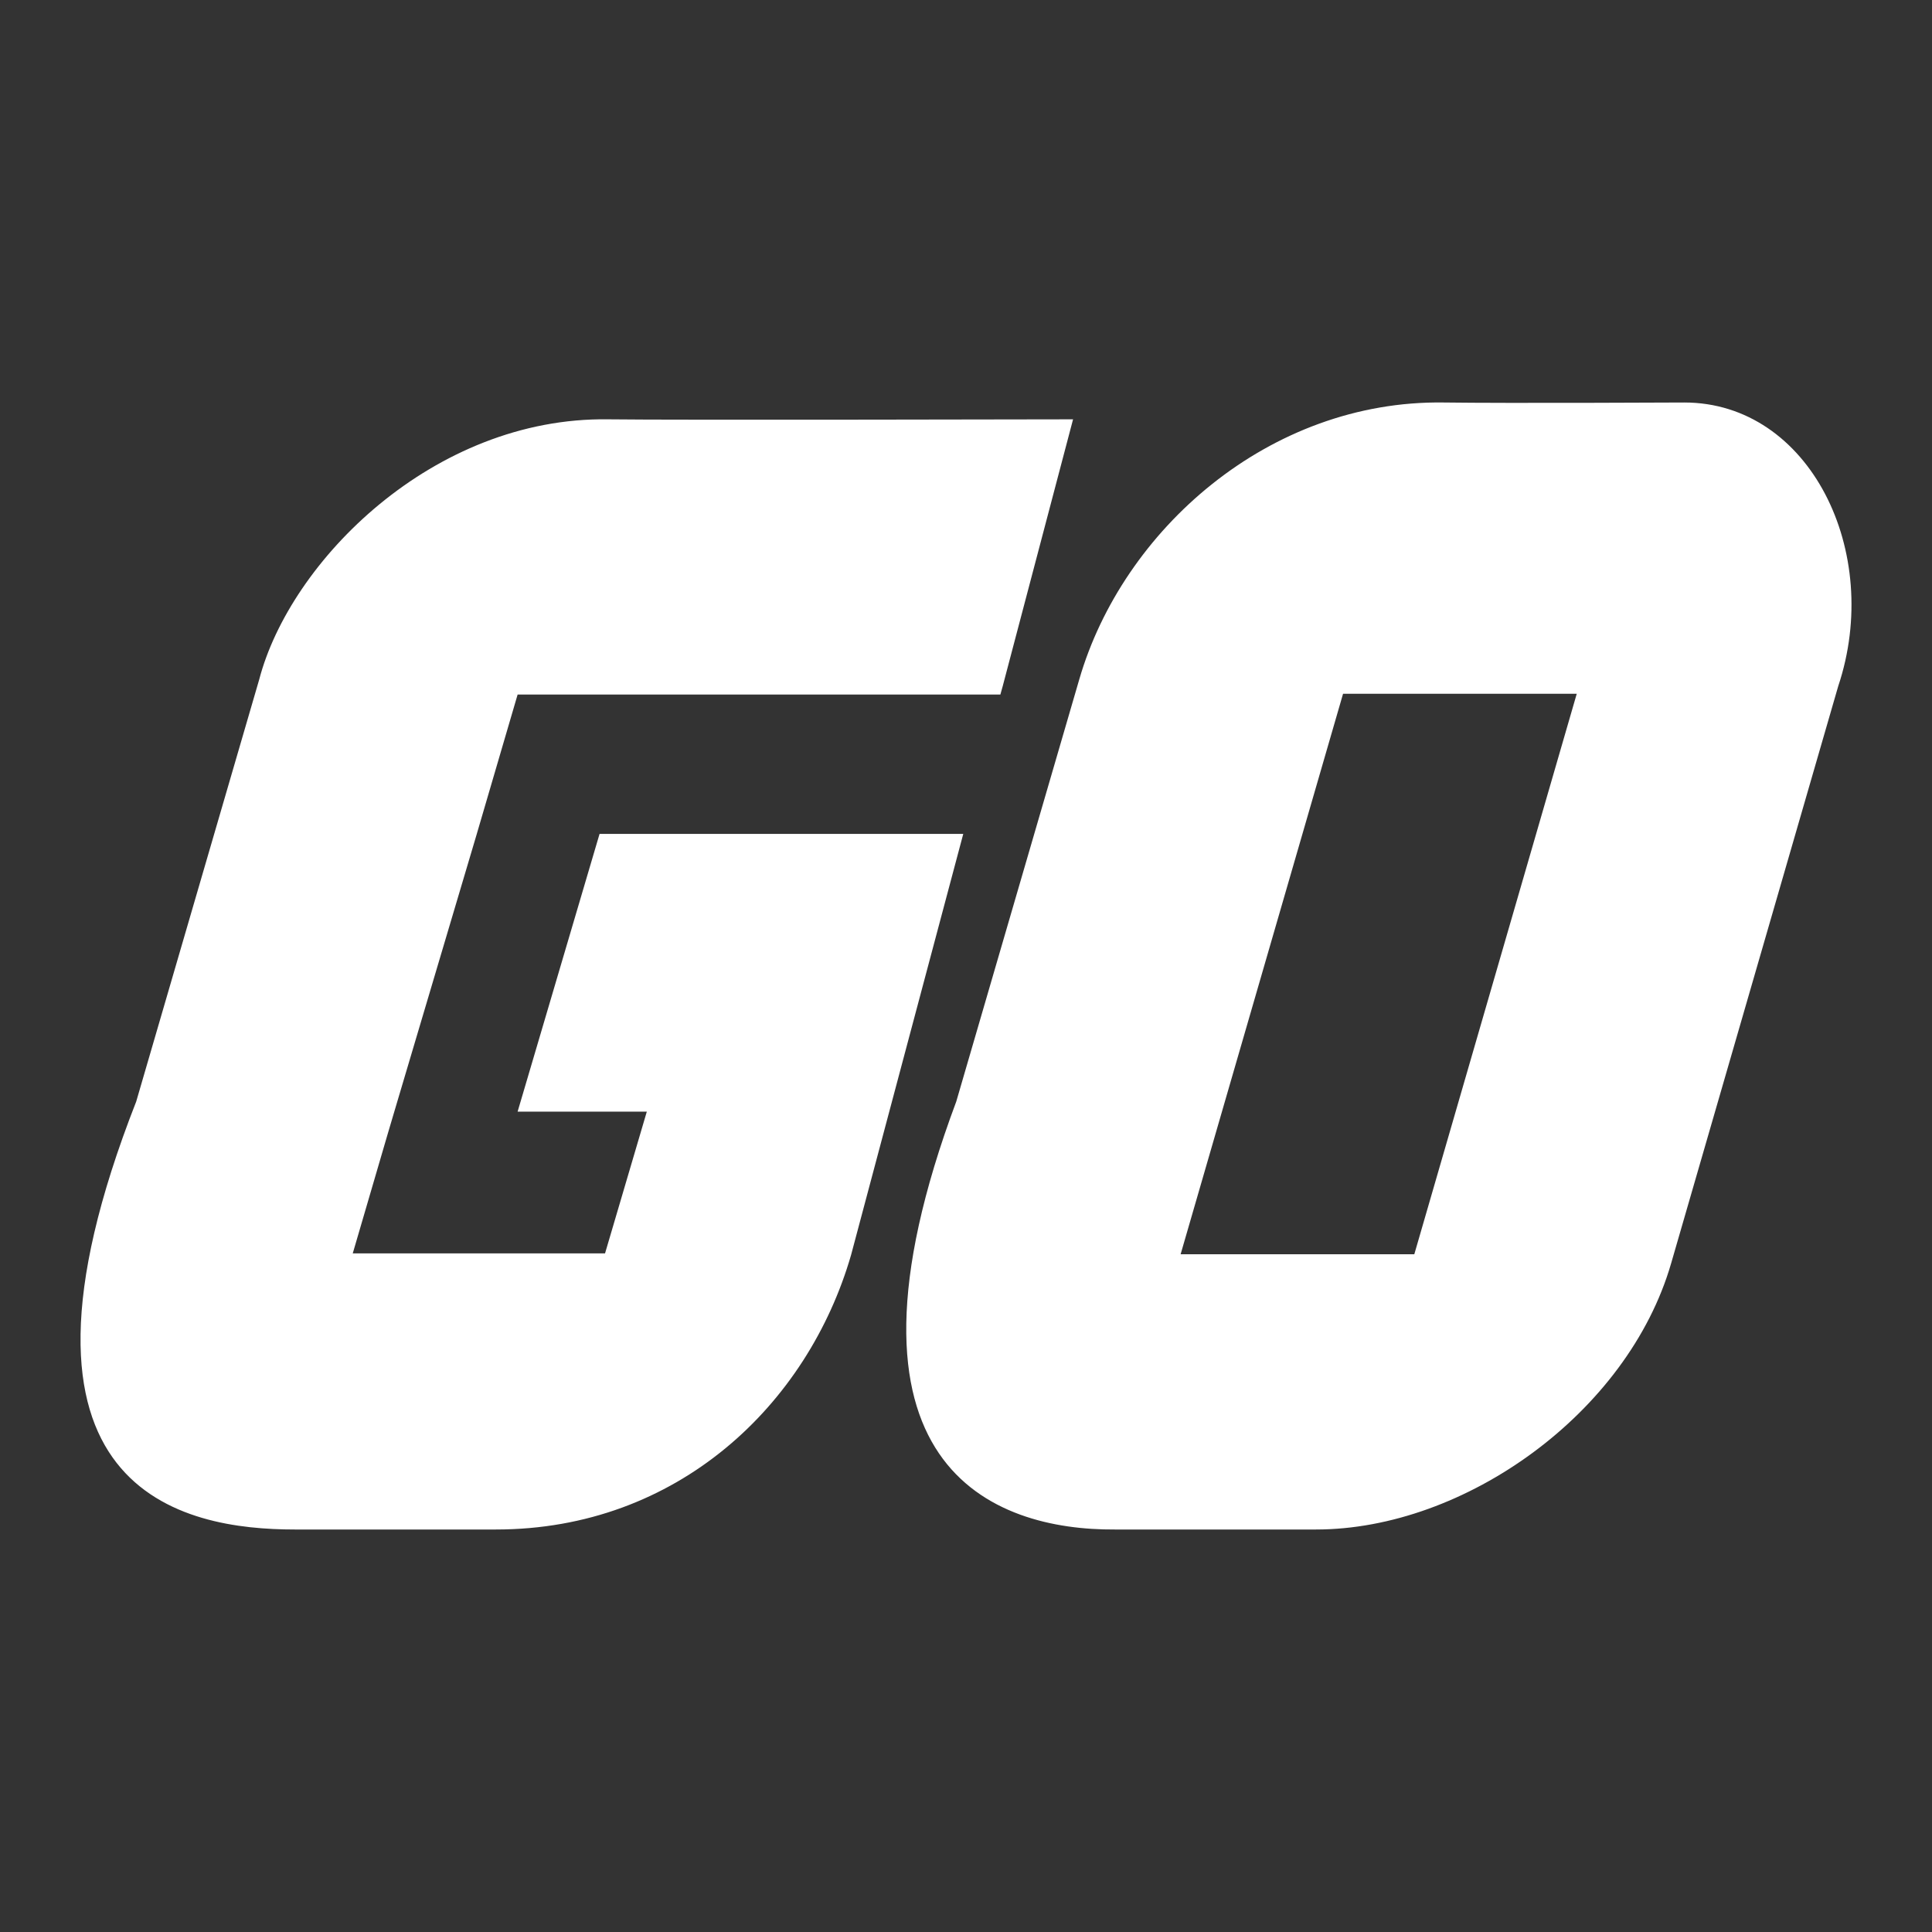
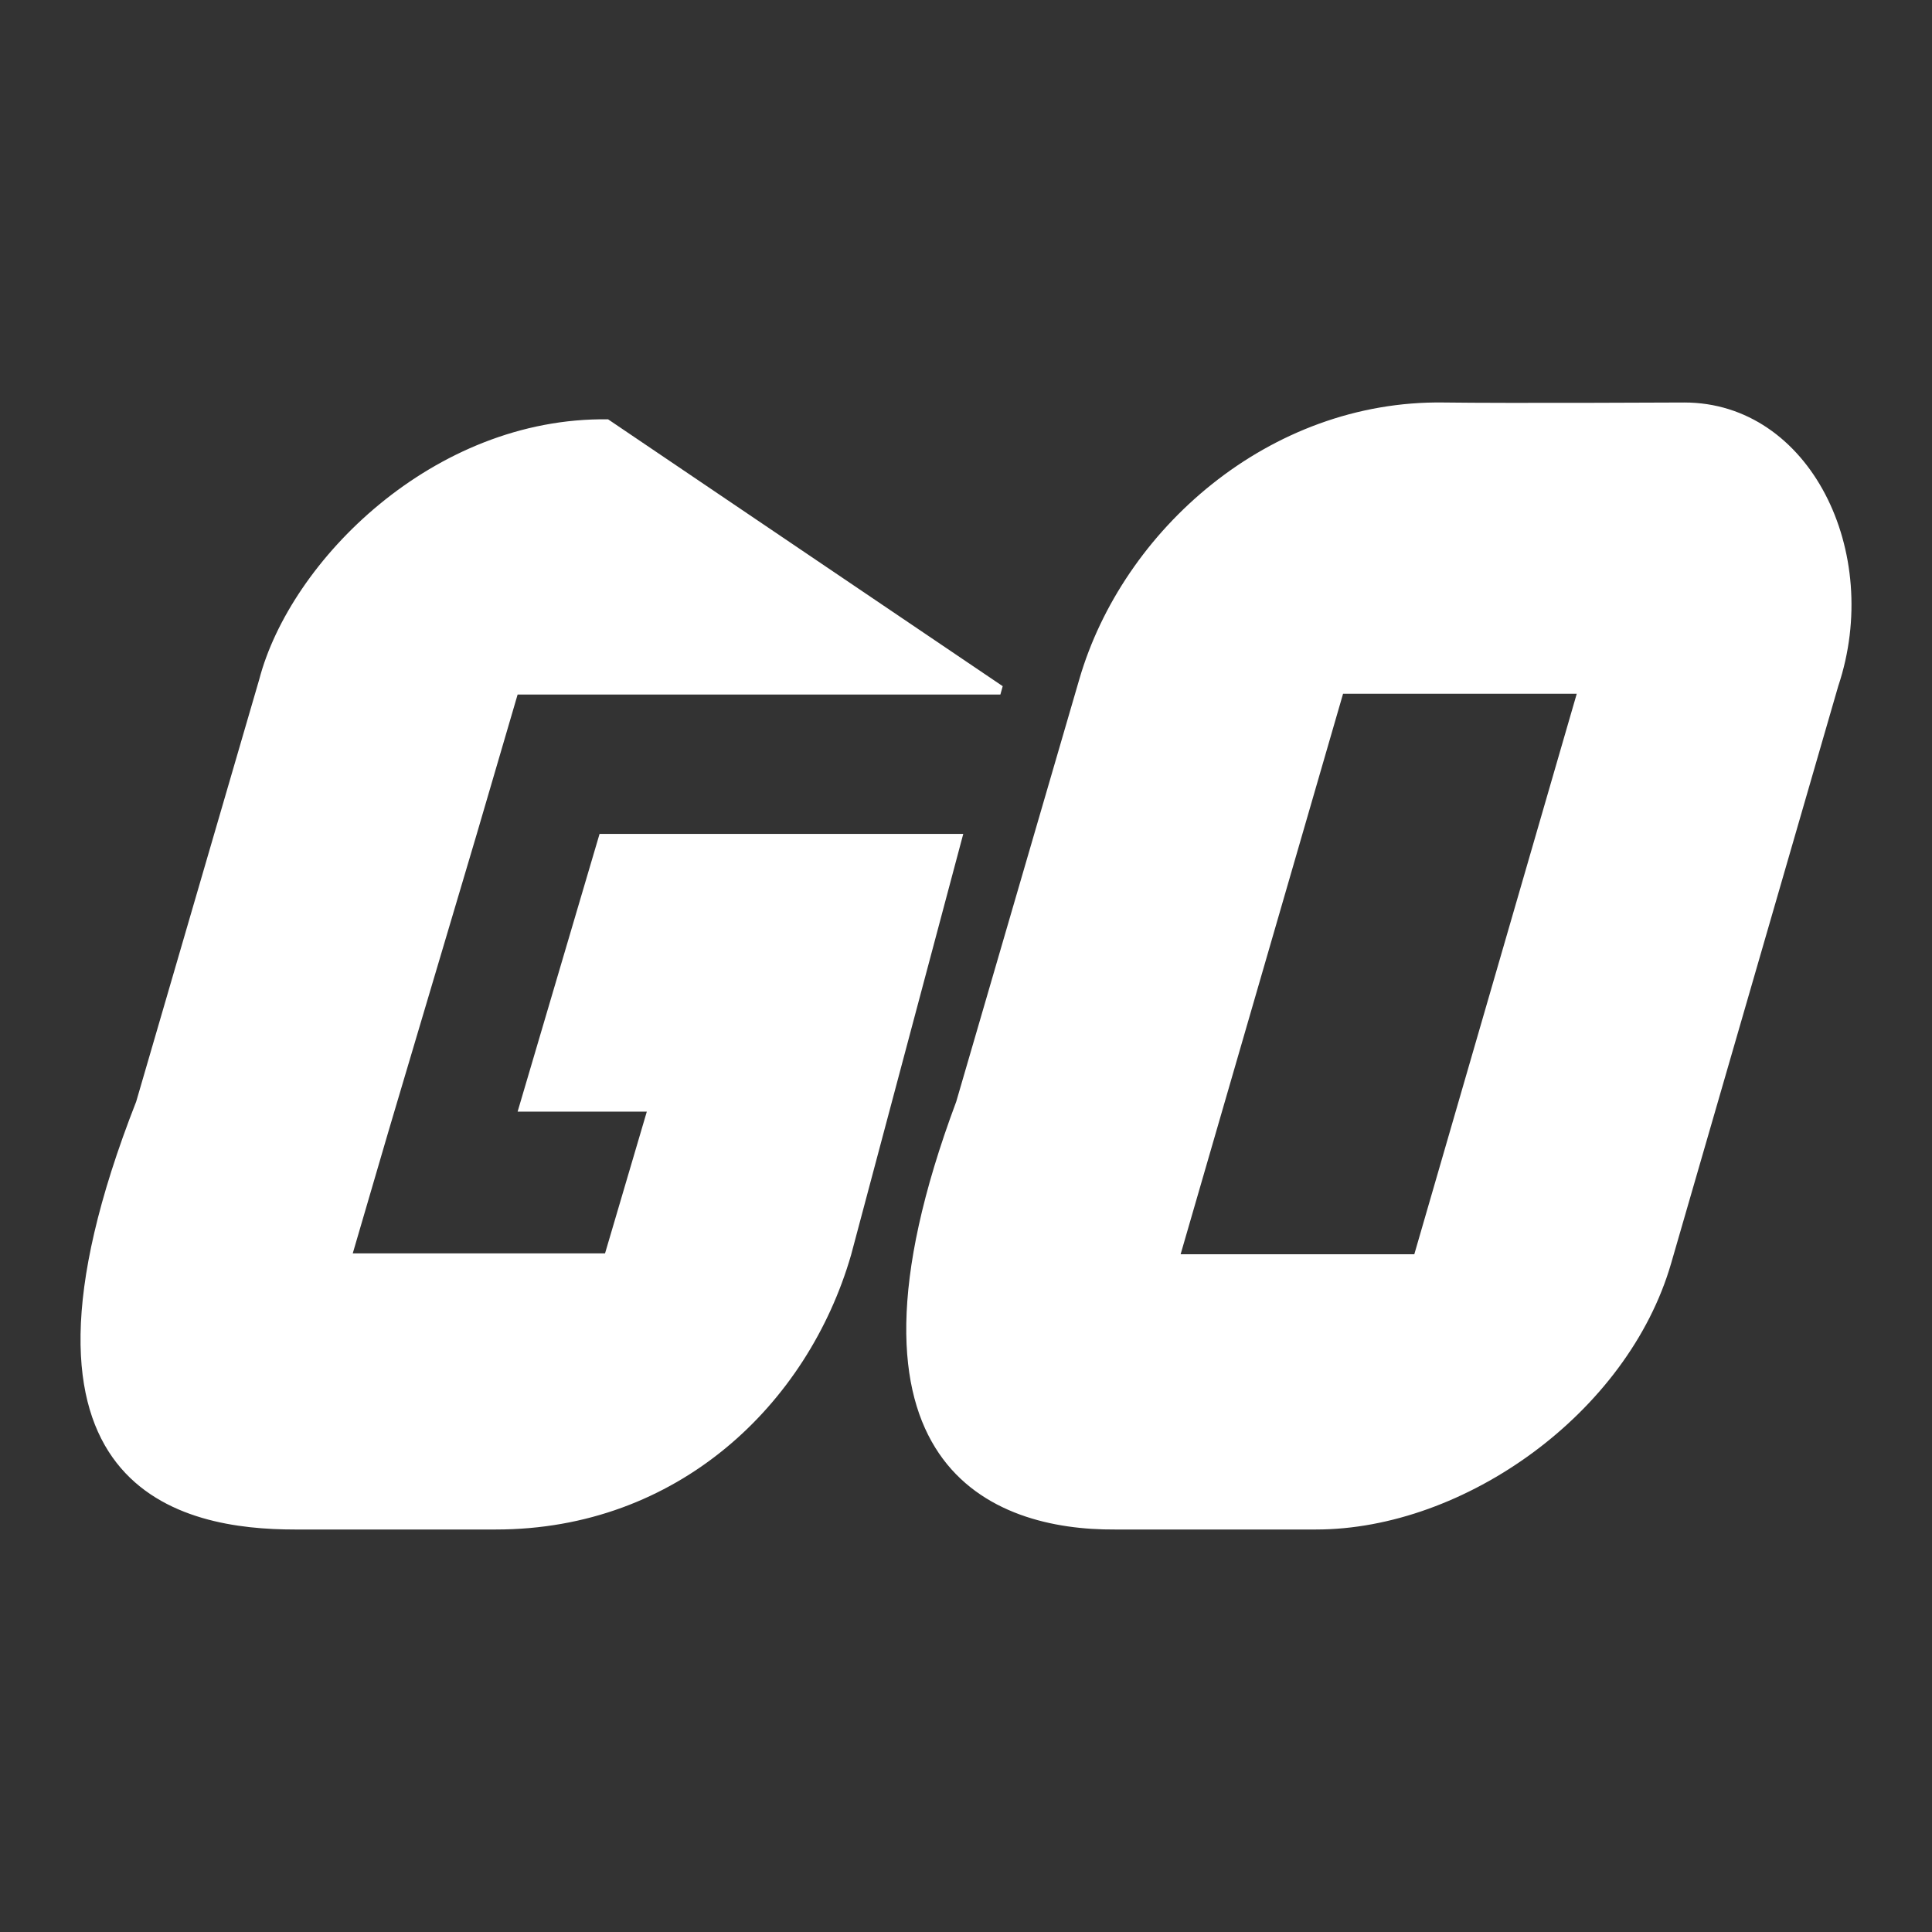
<svg xmlns="http://www.w3.org/2000/svg" width="24" height="24" viewBox="0 0 24 24" fill="none">
  <rect x="0" y="0" width="24" height="24" fill="#333333" stroke="none" />
-   <path fill-rule="evenodd" clip-rule="evenodd" d="M17.934 5C18.732 5.011 20.923 5 20.923 5C22.48 5 23.393 6.856 22.835 8.524L20.759 15.695C20.221 17.551 18.194 19 16.348 19H13.849C12.35 19.01 10.178 18.239 11.879 13.684L13.407 8.44C13.945 6.585 15.762 4.969 17.934 5ZM14.666 15.581H17.569L19.587 8.618H16.684L14.666 15.581ZM8.035 13.809H6.43L7.448 10.359H11.966L10.572 15.591C10.034 17.447 8.419 19 6.16 19H3.662C2.297 19 -0.221 18.562 1.692 13.684L3.22 8.441C3.604 6.971 5.382 5.178 7.554 5.209C8.352 5.22 13.33 5.209 13.33 5.209L12.456 8.524L12.427 8.628H6.43L5.92 10.369L4.892 13.83L4.815 14.09L4.382 15.57H7.516L8.035 13.809Z" fill="white" />
+   <path fill-rule="evenodd" clip-rule="evenodd" d="M17.934 5C18.732 5.011 20.923 5 20.923 5C22.48 5 23.393 6.856 22.835 8.524L20.759 15.695C20.221 17.551 18.194 19 16.348 19H13.849C12.35 19.01 10.178 18.239 11.879 13.684L13.407 8.44C13.945 6.585 15.762 4.969 17.934 5ZM14.666 15.581H17.569L19.587 8.618H16.684L14.666 15.581ZM8.035 13.809H6.43L7.448 10.359H11.966L10.572 15.591C10.034 17.447 8.419 19 6.16 19H3.662C2.297 19 -0.221 18.562 1.692 13.684L3.22 8.441C3.604 6.971 5.382 5.178 7.554 5.209L12.456 8.524L12.427 8.628H6.43L5.92 10.369L4.892 13.83L4.815 14.09L4.382 15.57H7.516L8.035 13.809Z" fill="white" />
</svg>